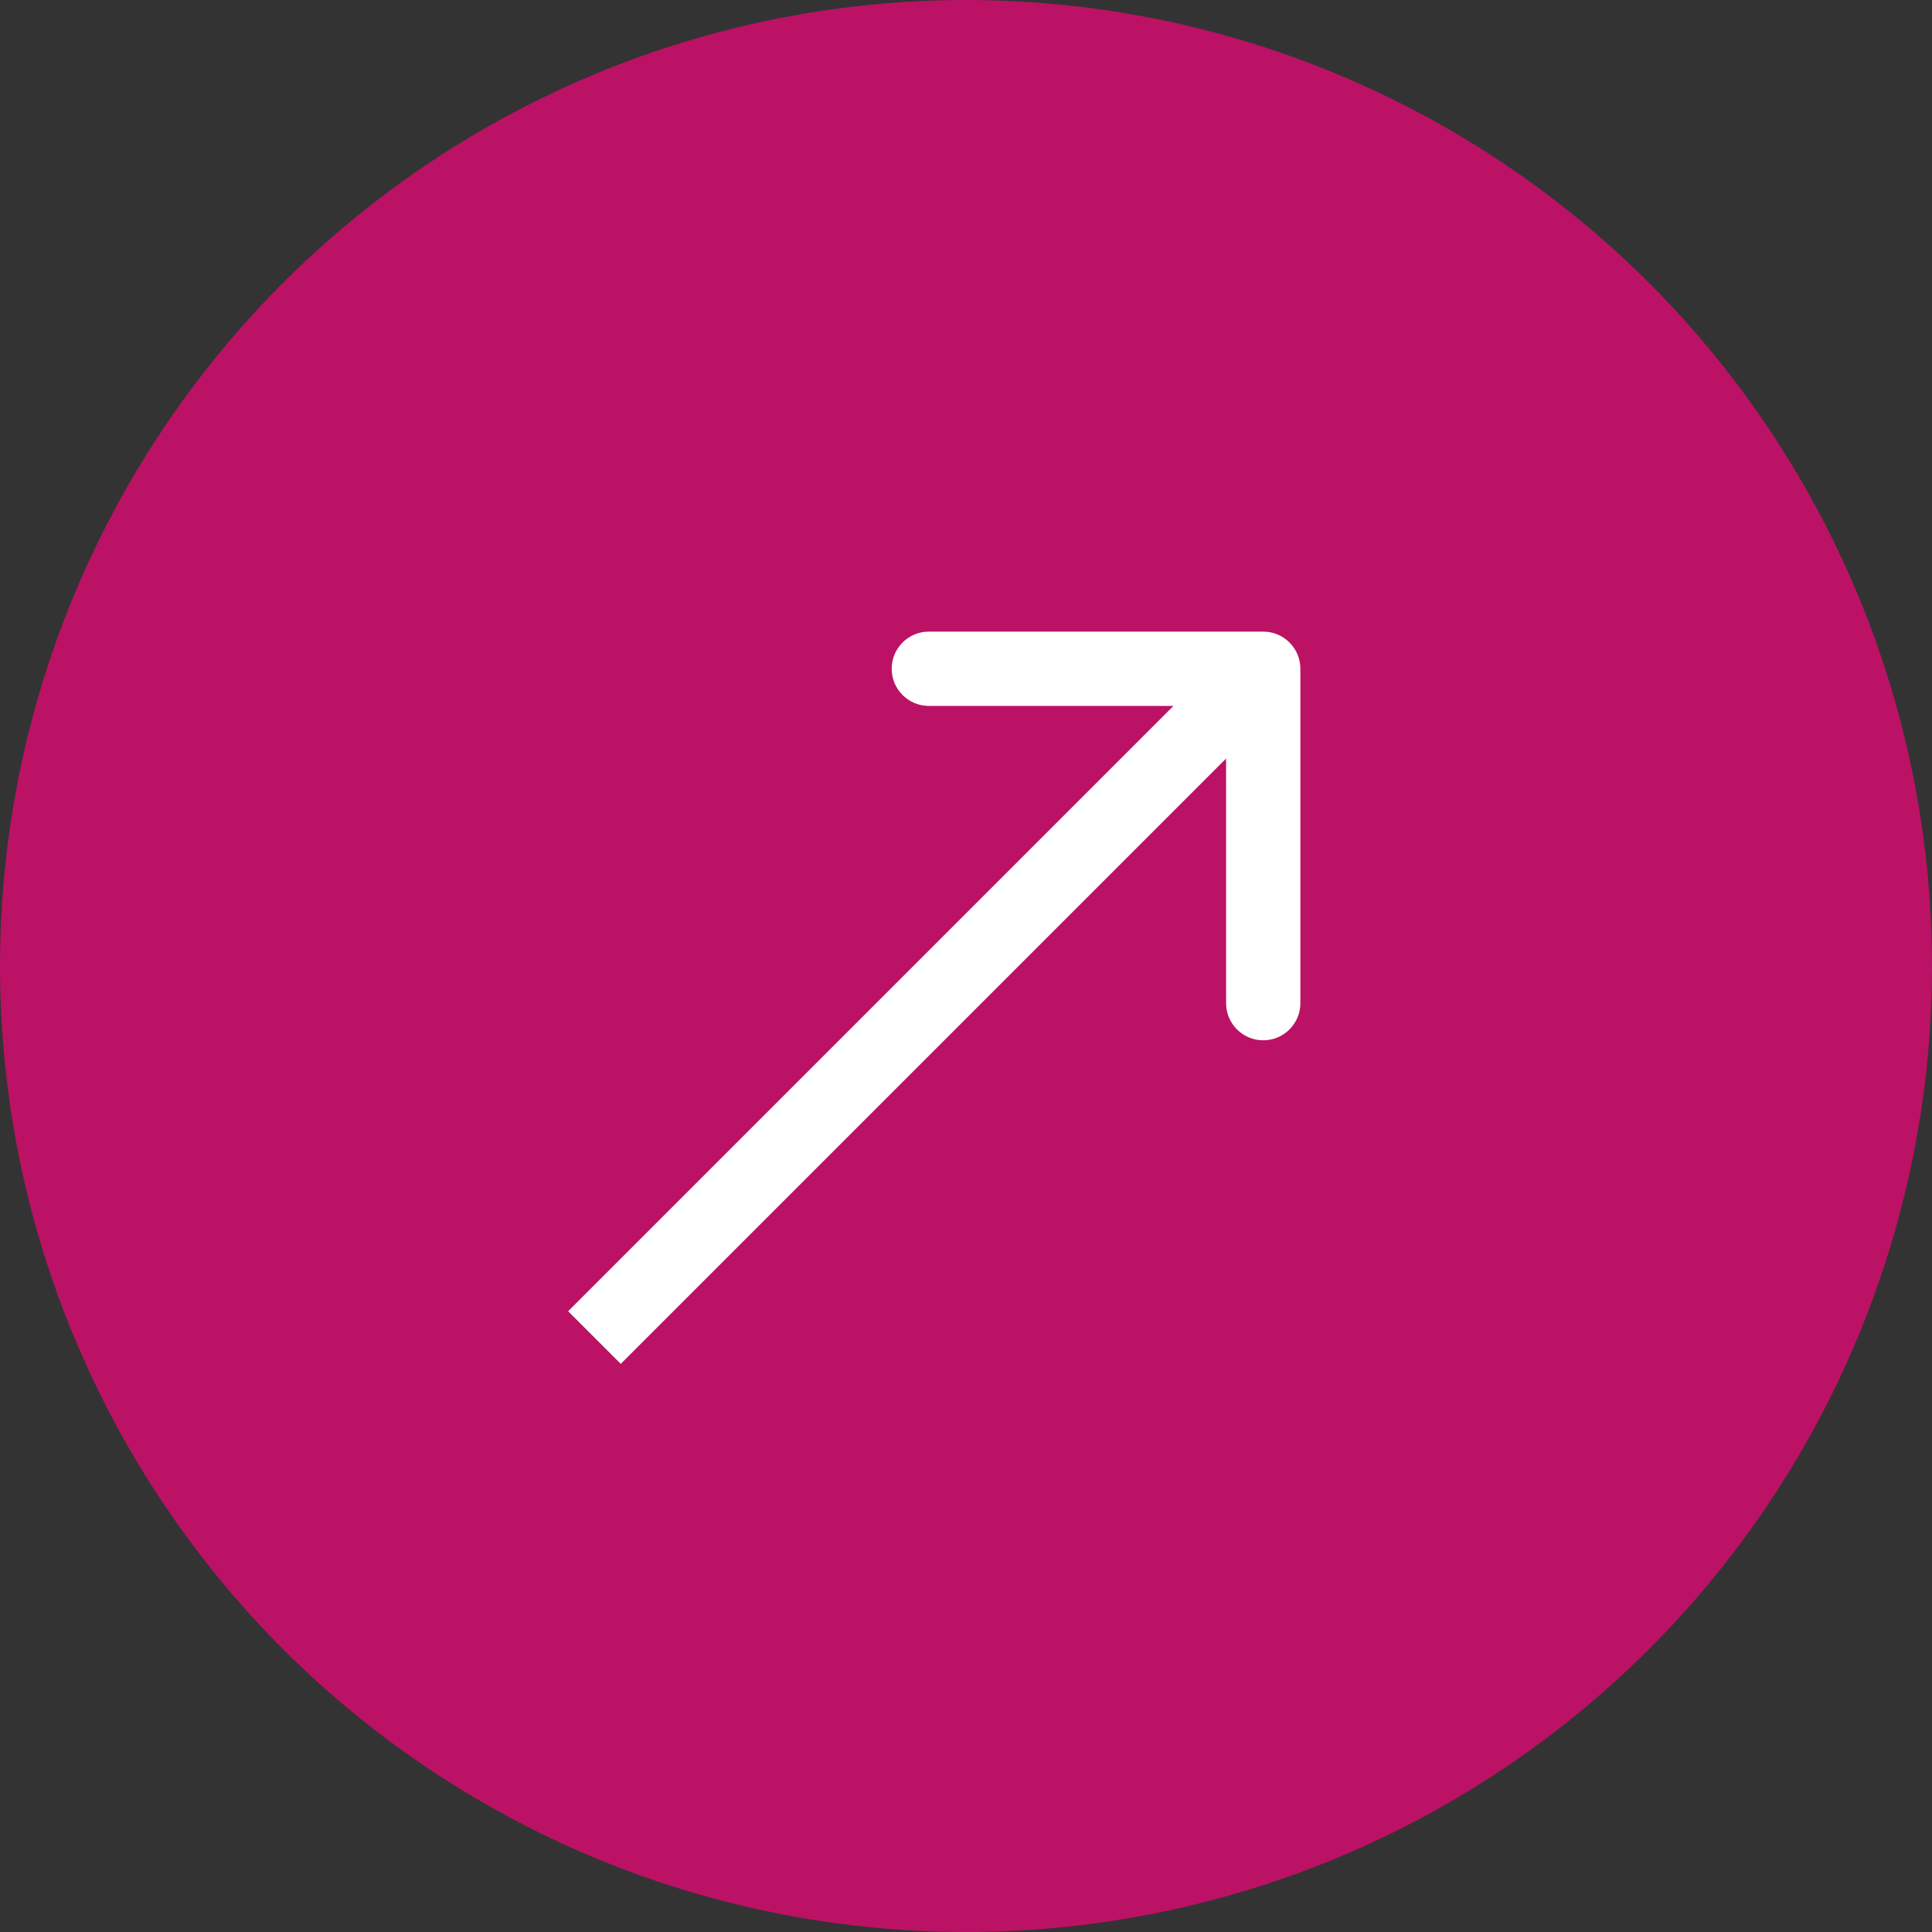
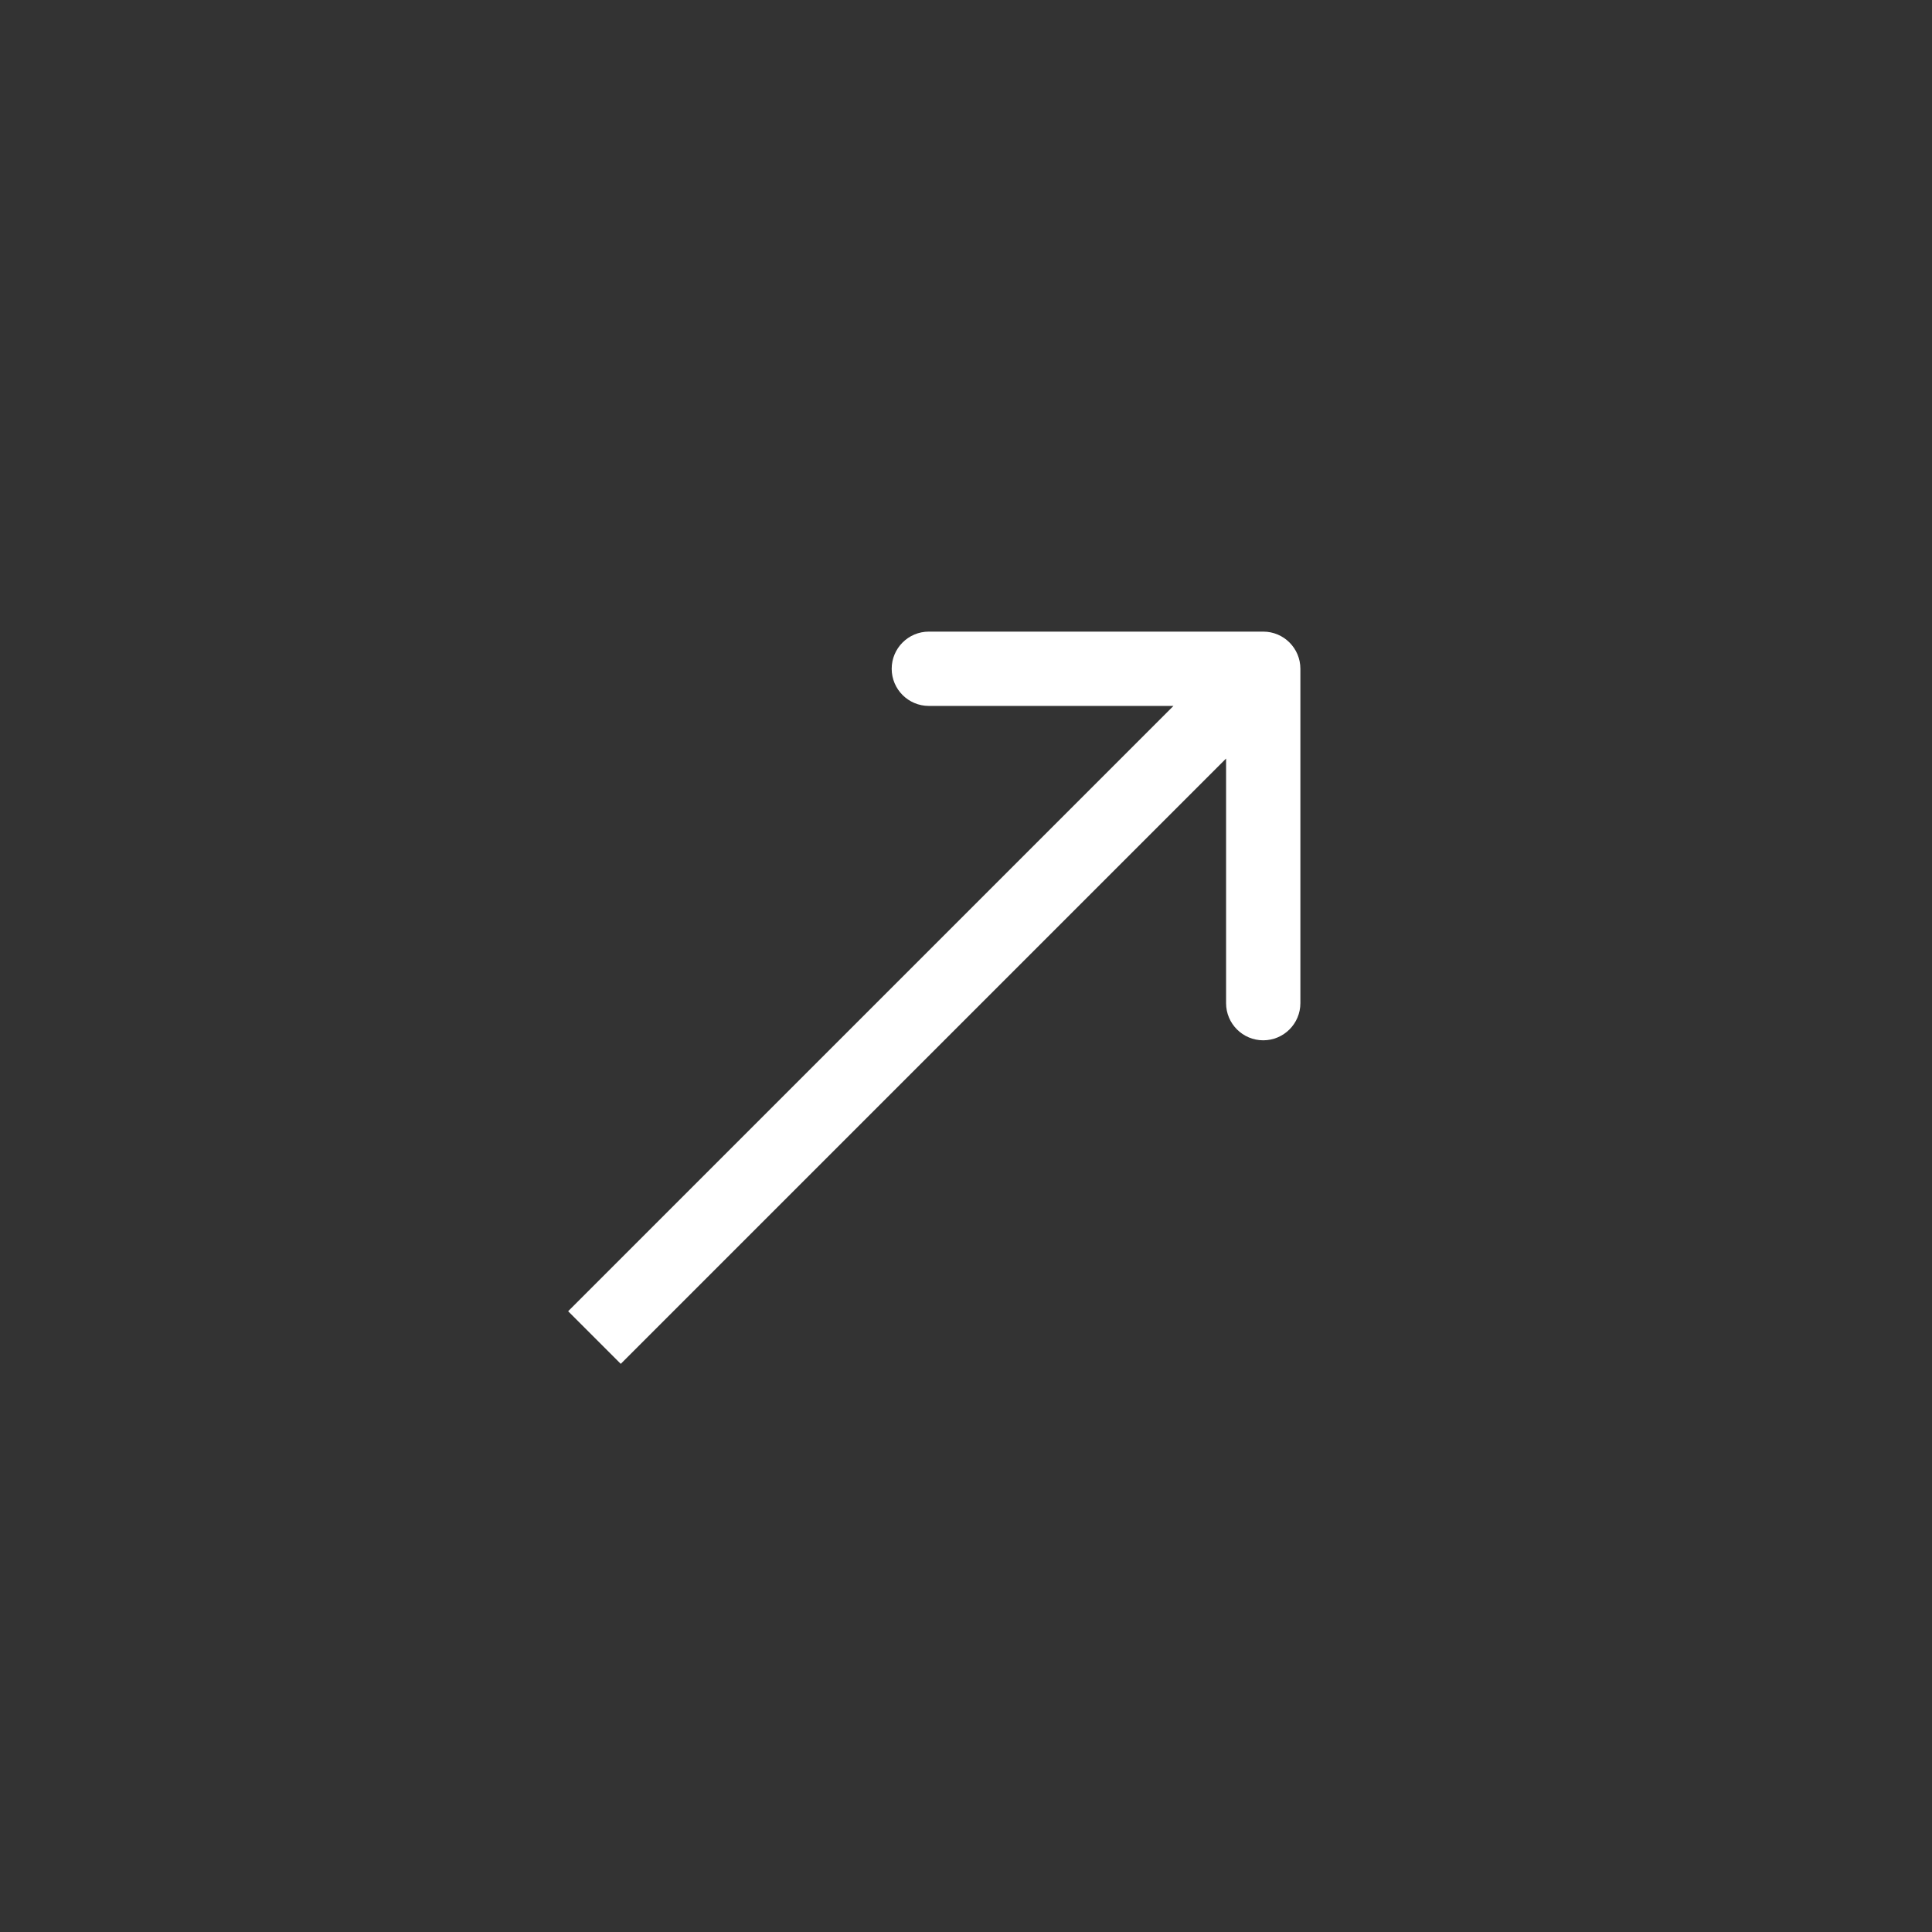
<svg xmlns="http://www.w3.org/2000/svg" width="26" height="26" viewBox="0 0 26 26" fill="none">
  <rect x="0" y="0" width="26" height="26" fill="#333333" stroke="none" />
-   <circle cx="13" cy="13" r="13" fill="#BB1265" />
-   <path d="M17.5 9C17.5 8.724 17.276 8.5 17 8.5H12.5C12.224 8.5 12 8.724 12 9C12 9.276 12.224 9.5 12.5 9.5H16.5V13.5C16.5 13.776 16.724 14 17 14C17.276 14 17.5 13.776 17.5 13.5V9ZM8.354 18.354L17.354 9.354L16.646 8.646L7.646 17.646L8.354 18.354Z" fill="white" />
+   <path d="M17.5 9C17.5 8.724 17.276 8.5 17 8.5H12.5C12.224 8.5 12 8.724 12 9C12 9.276 12.224 9.5 12.5 9.5H16.5V13.5C16.5 13.776 16.724 14 17 14C17.276 14 17.5 13.776 17.5 13.5ZM8.354 18.354L17.354 9.354L16.646 8.646L7.646 17.646L8.354 18.354Z" fill="white" />
</svg>